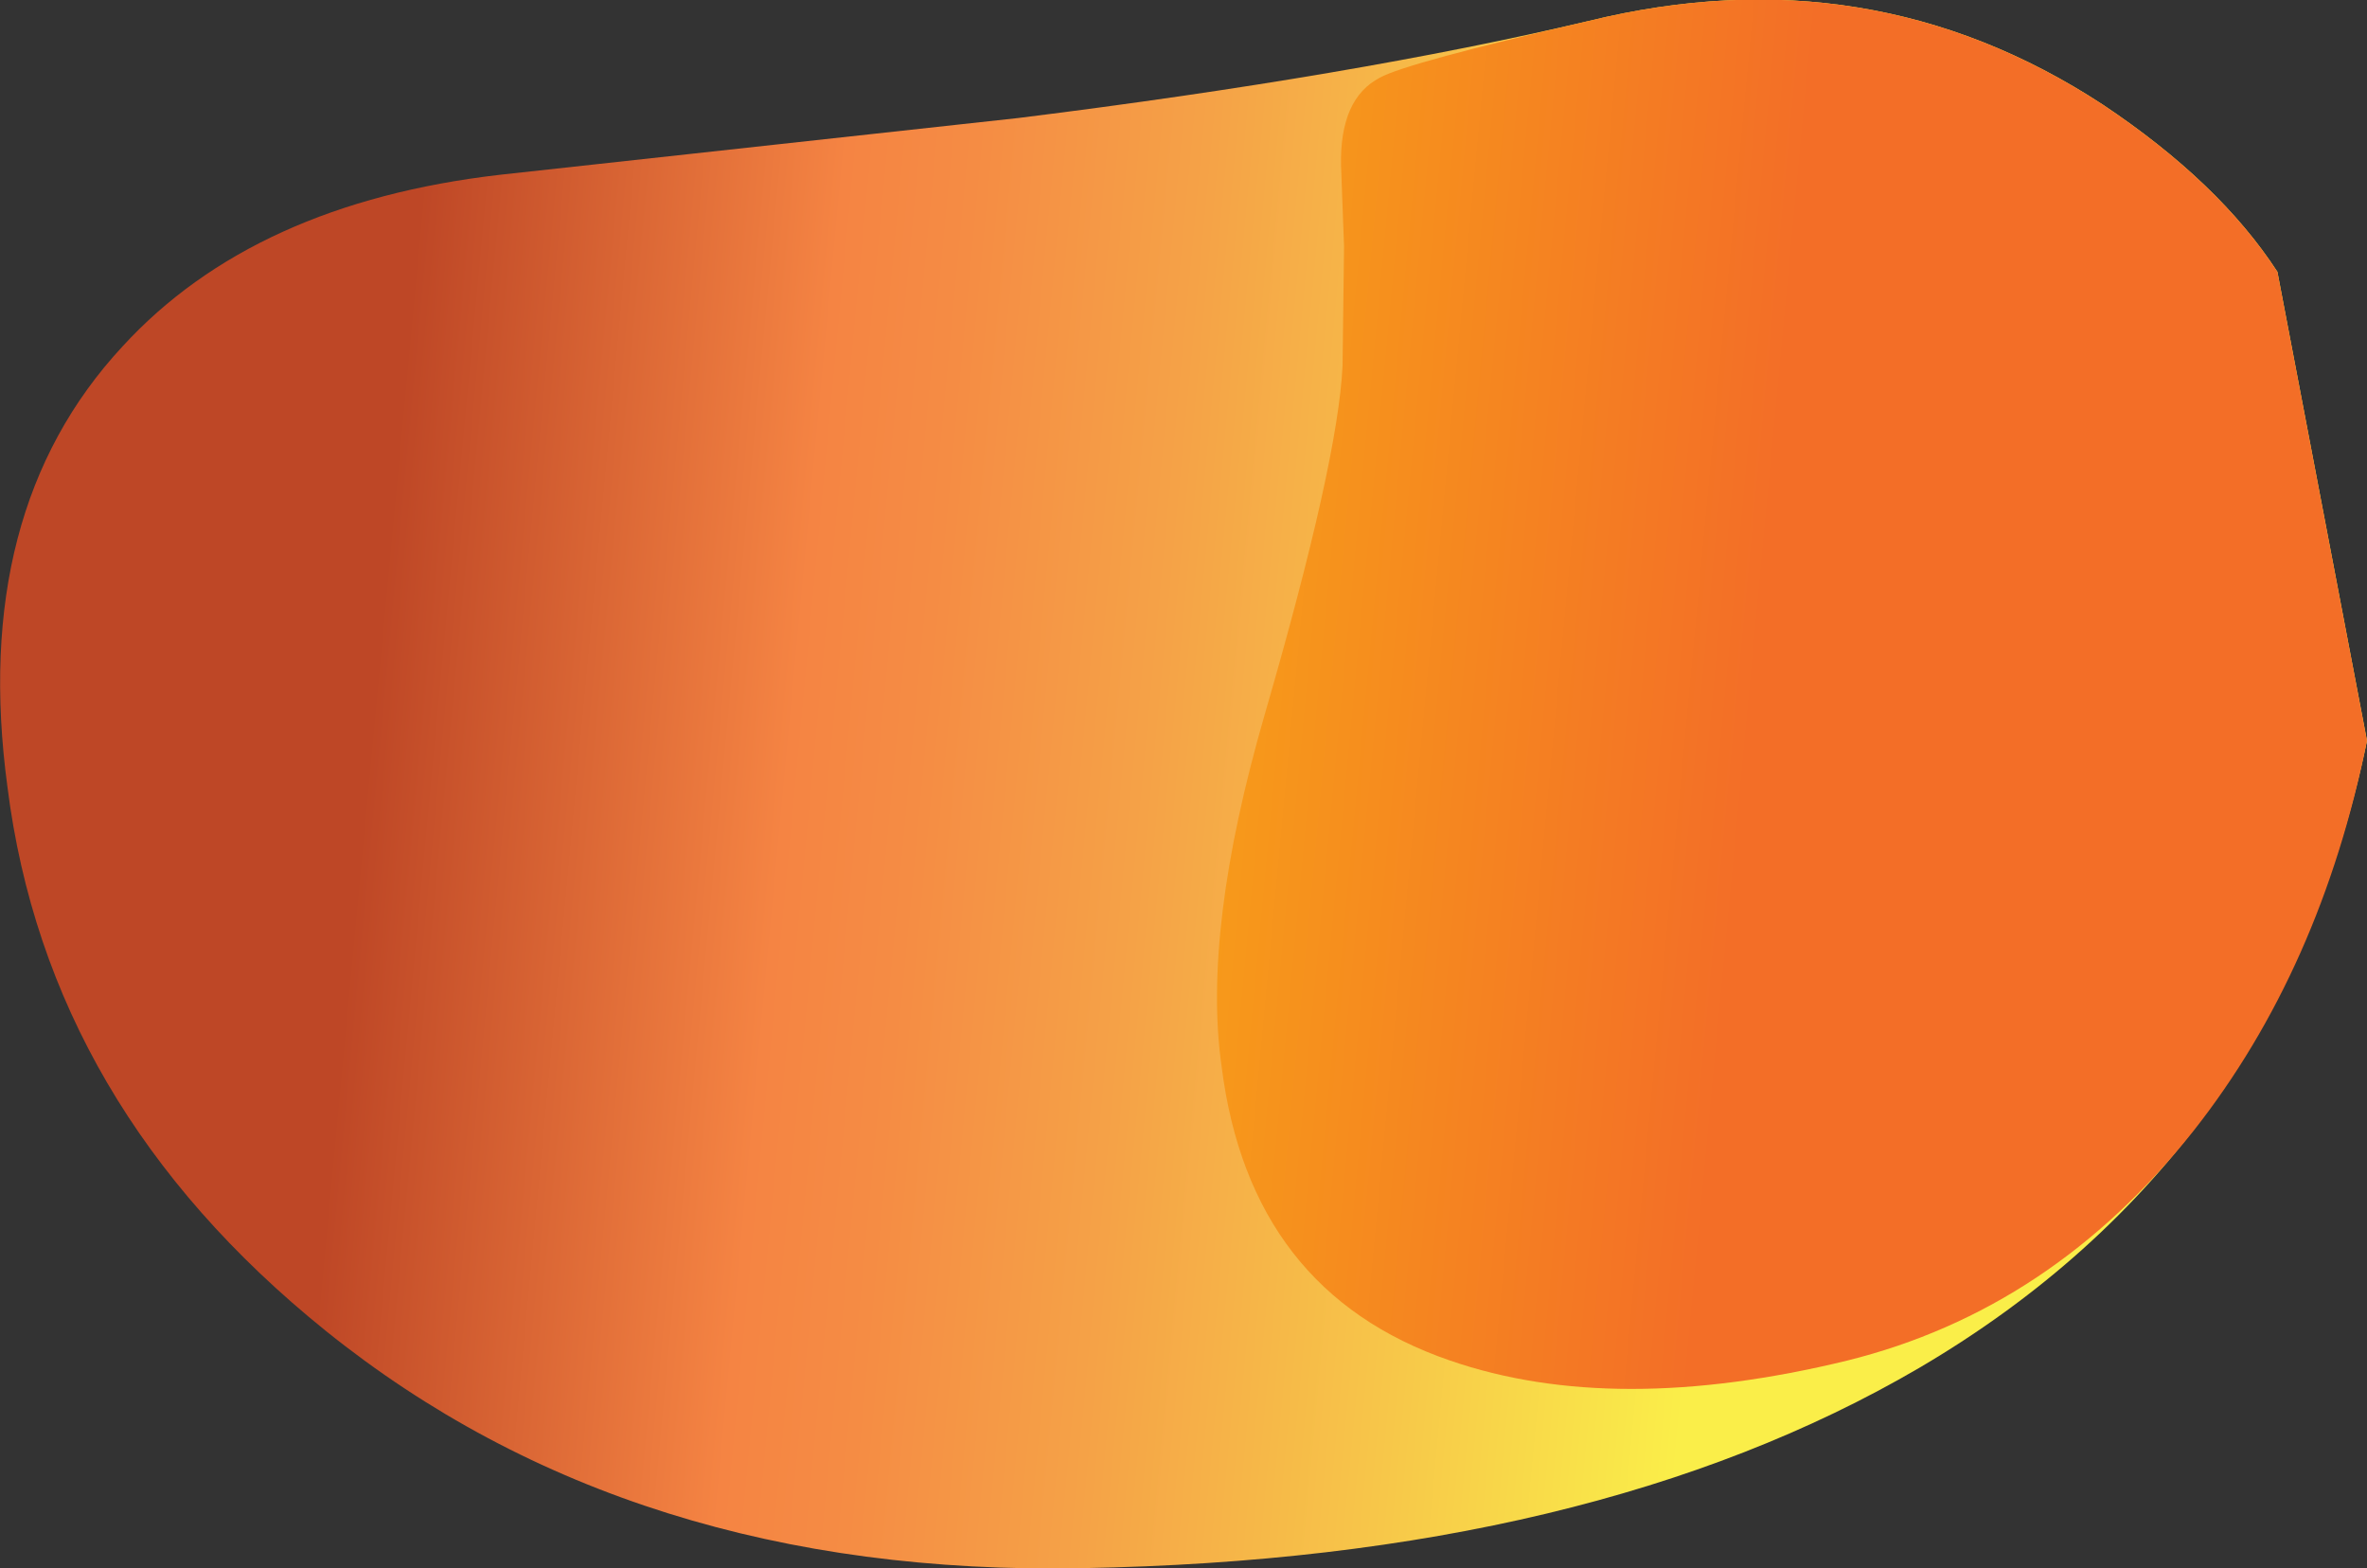
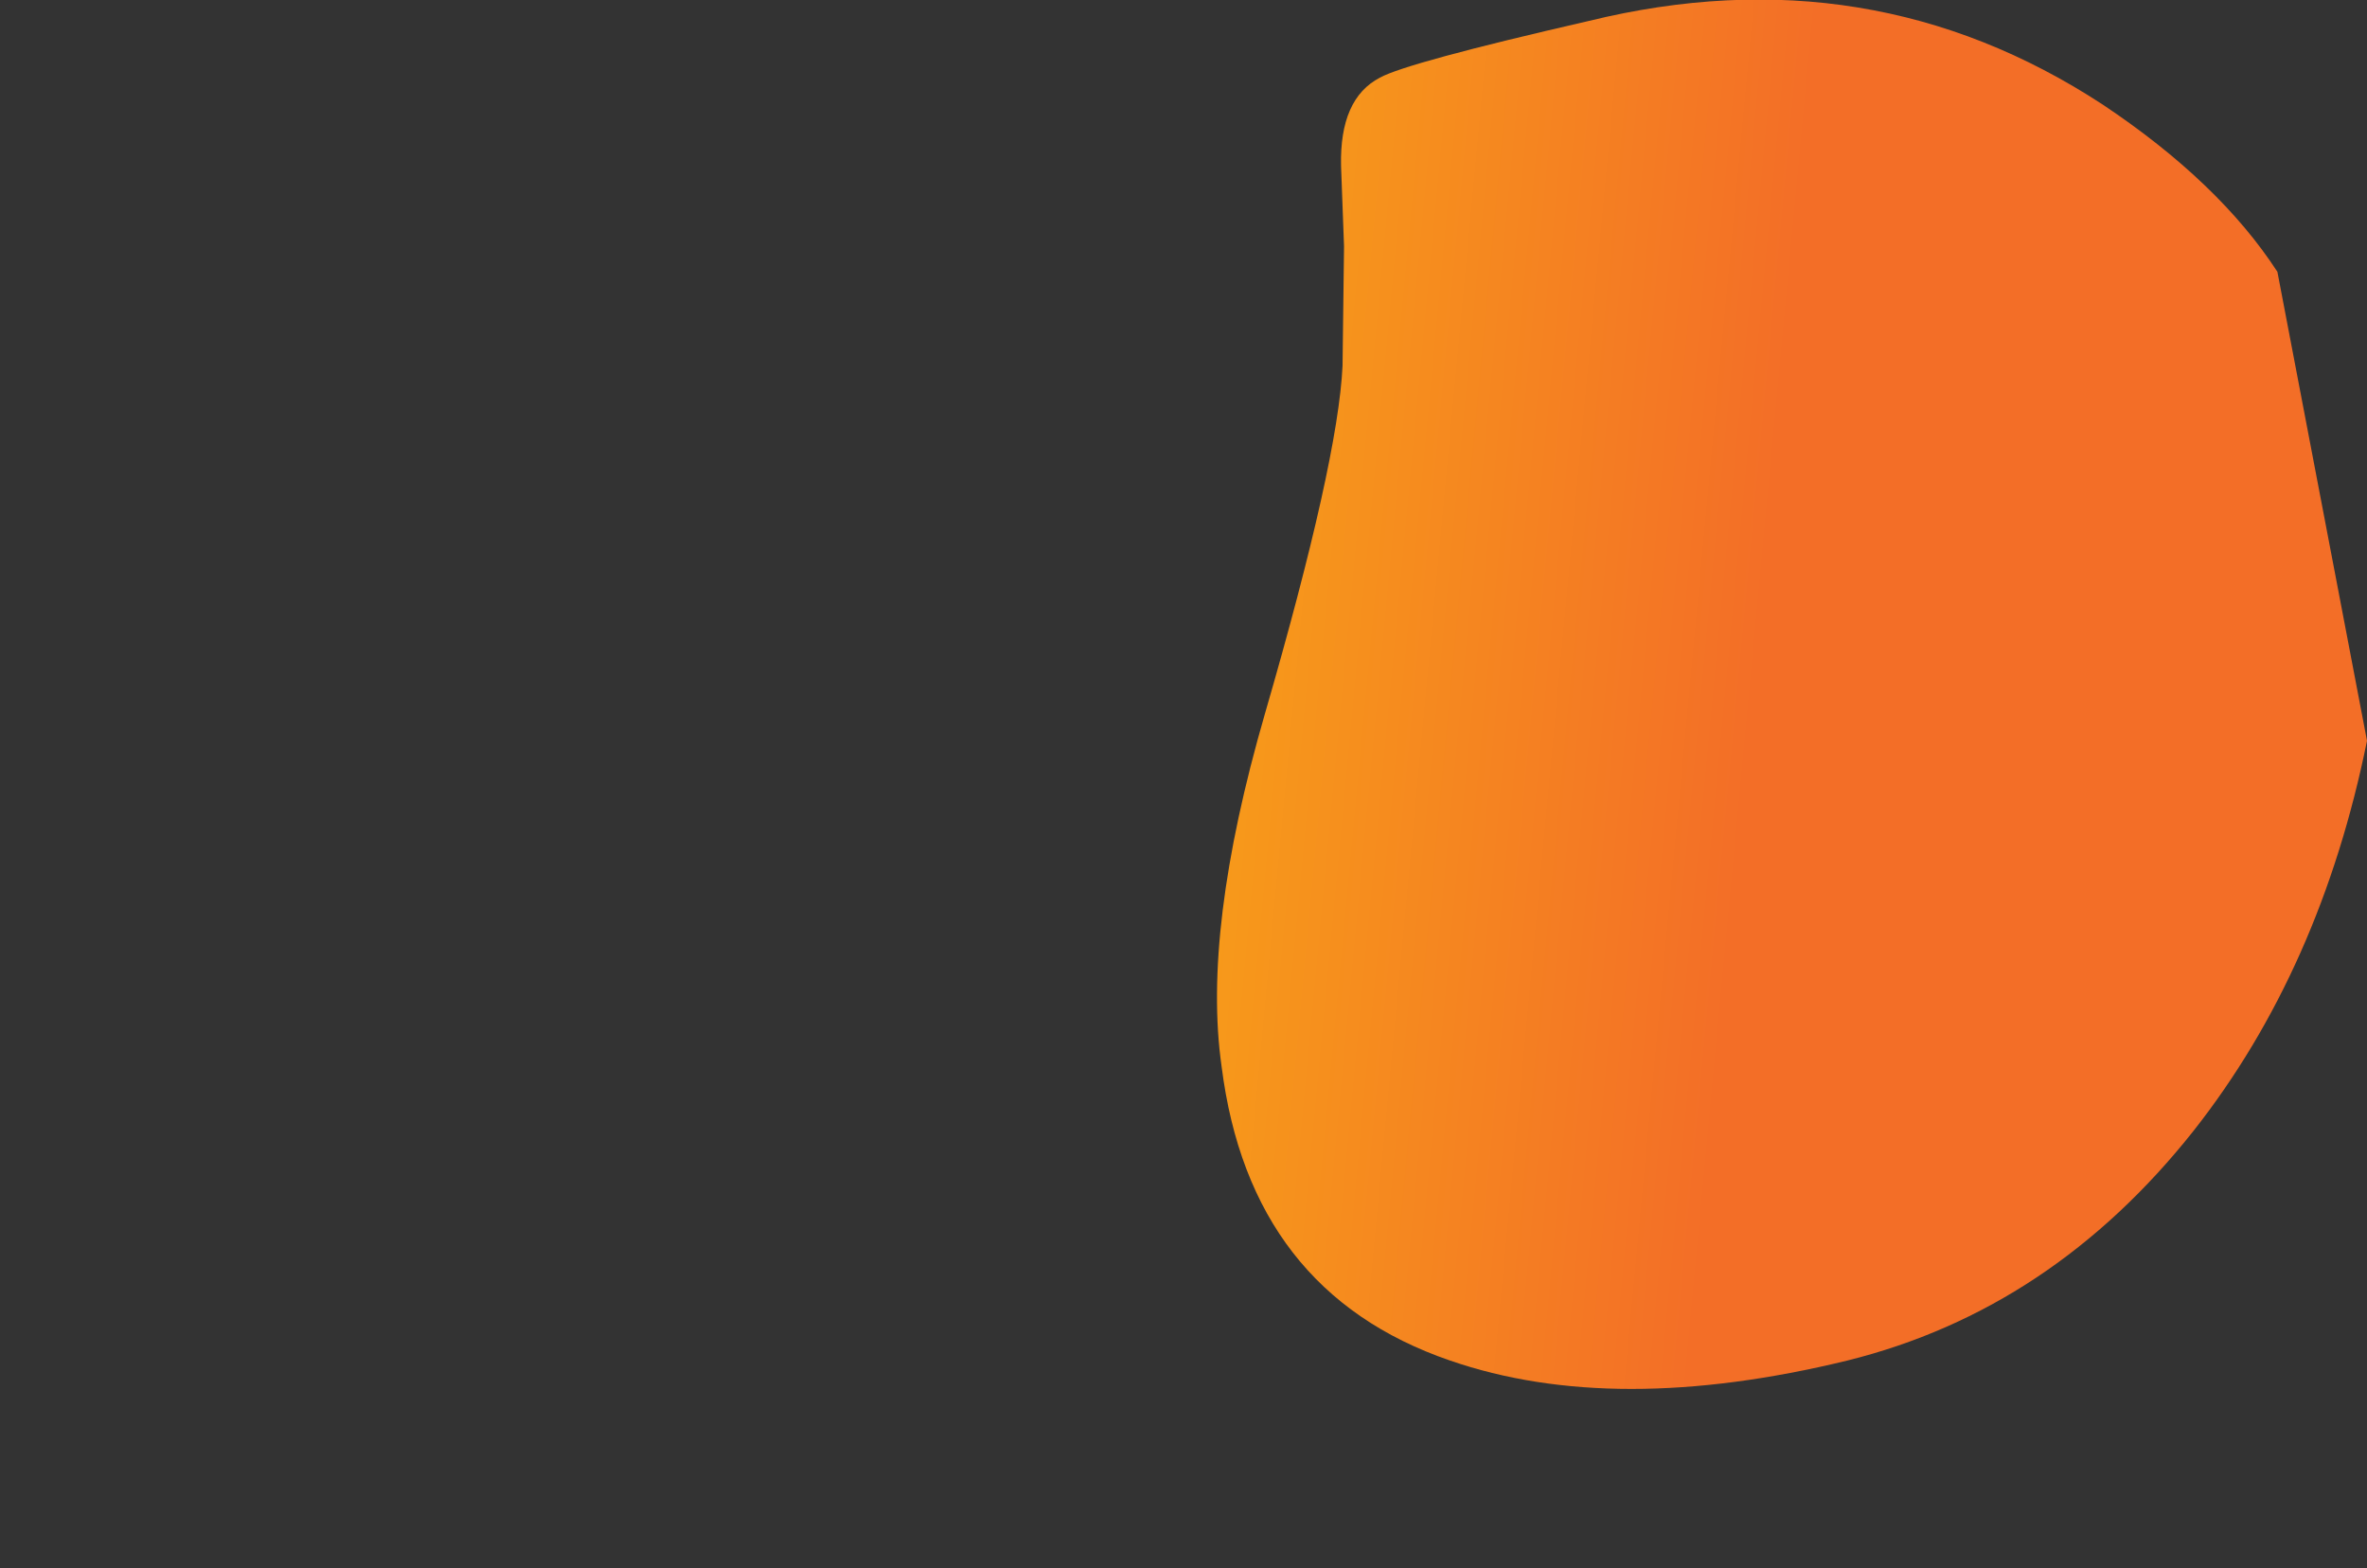
<svg xmlns="http://www.w3.org/2000/svg" height="52.5px" width="79.25px">
  <rect width="100%" height="100%" fill="#333333" stroke="none" />
  <g transform="matrix(1.0, 0.0, 0.0, 1.0, -37.35, -73.9)">
-     <path d="M116.6 98.7 Q113.7 112.6 101.6 119.7 90.65 126.1 73.6 126.4 58.5 126.7 48.25 118.45 38.95 110.95 37.6 100.25 36.35 91.0 41.45 85.5 45.85 80.7 54.1 79.75 L71.45 77.85 Q82.7 76.45 90.55 74.6 99.95 72.3 107.75 77.4 111.65 80.0 113.6 83.0 L116.6 98.7" fill="url(#gradient0)" fill-rule="evenodd" stroke="none" />
    <path d="M116.6 98.7 Q115.05 106.35 110.8 111.75 106.05 117.75 99.2 119.45 91.4 121.35 85.9 119.45 79.2 117.15 78.25 109.6 77.6 105.05 79.7 97.8 82.15 89.35 82.3 86.15 L82.35 82.15 82.25 79.45 Q82.2 77.2 83.55 76.5 84.45 76.0 90.55 74.6 99.95 72.3 107.75 77.4 111.65 80.0 113.6 83.0 L116.6 98.7" fill="url(#gradient1)" fill-rule="evenodd" stroke="none" />
  </g>
  <defs>
    <linearGradient gradientTransform="matrix(0.032, 0.003, -0.003, 0.032, 69.35, 98.6)" gradientUnits="userSpaceOnUse" id="gradient0" spreadMethod="pad" x1="-819.2" x2="819.2">
      <stop offset="0.129" stop-color="#be4726" />
      <stop offset="0.396" stop-color="#f58443" />
      <stop offset="0.478" stop-color="#f58c44" />
      <stop offset="0.624" stop-color="#f5a247" />
      <stop offset="0.816" stop-color="#f7c749" />
      <stop offset="1.0" stop-color="#faee49" />
    </linearGradient>
    <linearGradient gradientTransform="matrix(0.032, 0.003, -0.003, 0.032, 69.9, 94.55)" gradientUnits="userSpaceOnUse" id="gradient1" spreadMethod="pad" x1="-819.2" x2="819.2">
      <stop offset="0.0" stop-color="#fff200" />
      <stop offset="1.0" stop-color="#f36e27" />
    </linearGradient>
  </defs>
</svg>